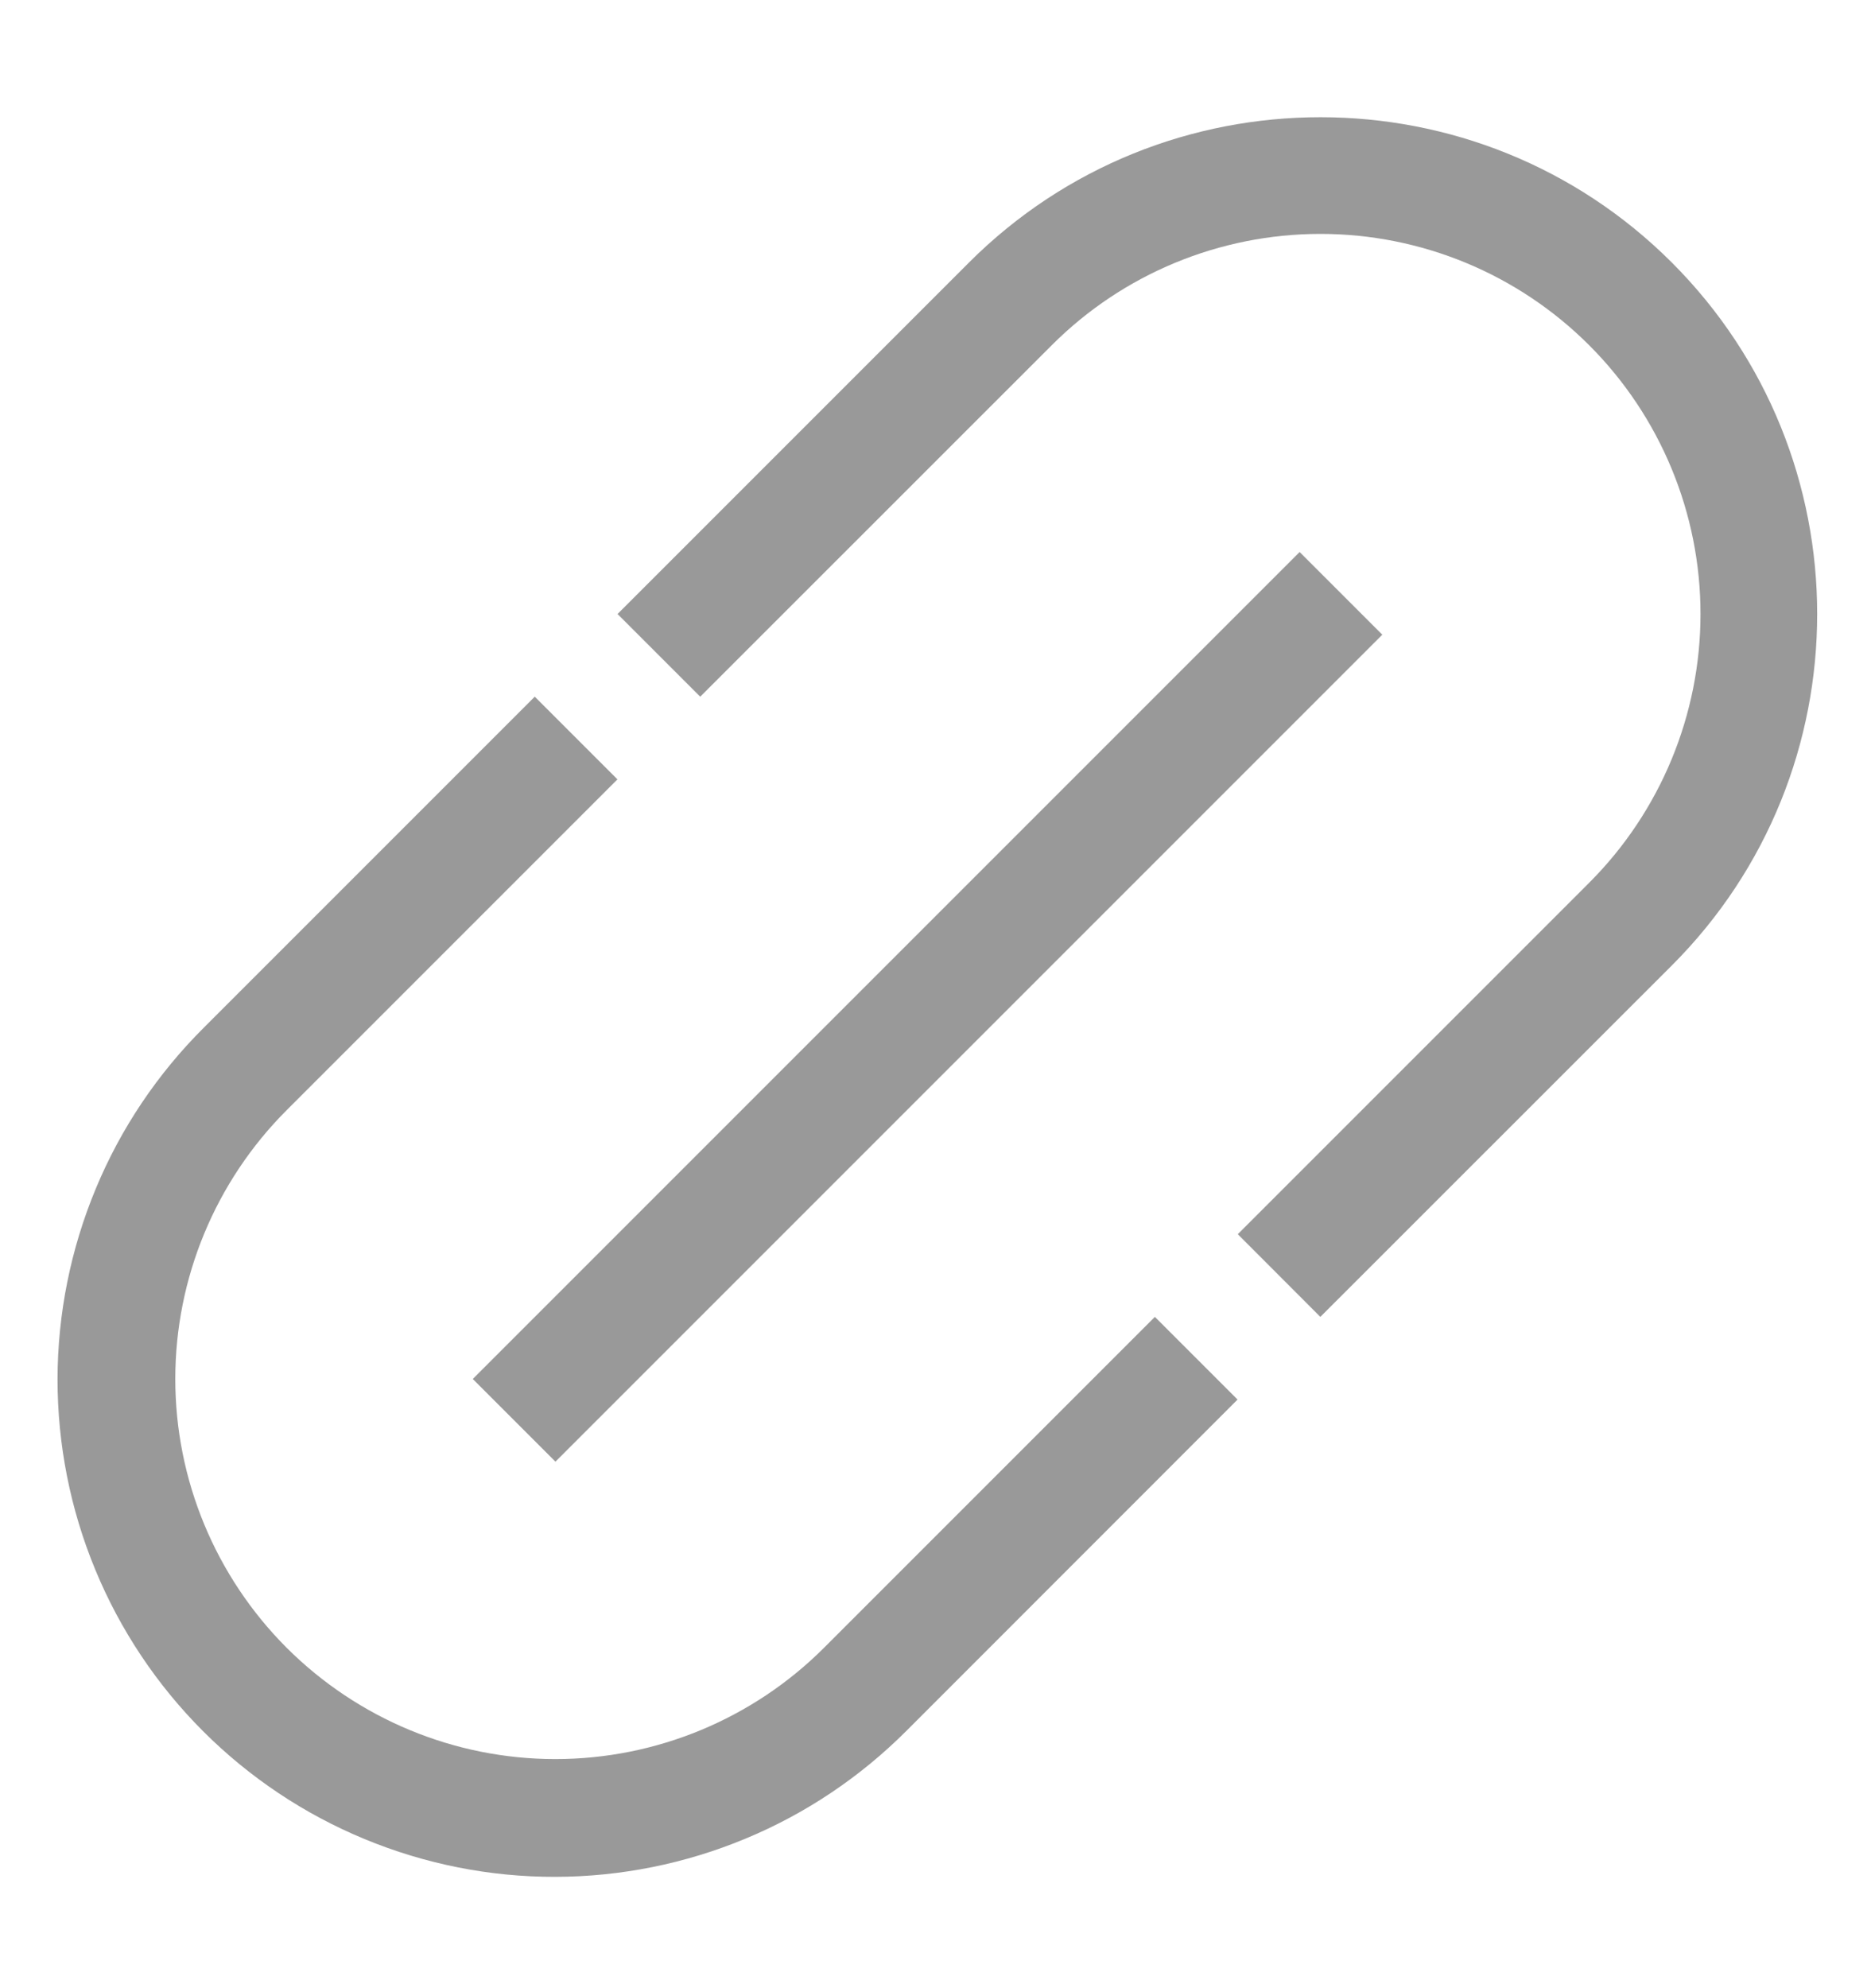
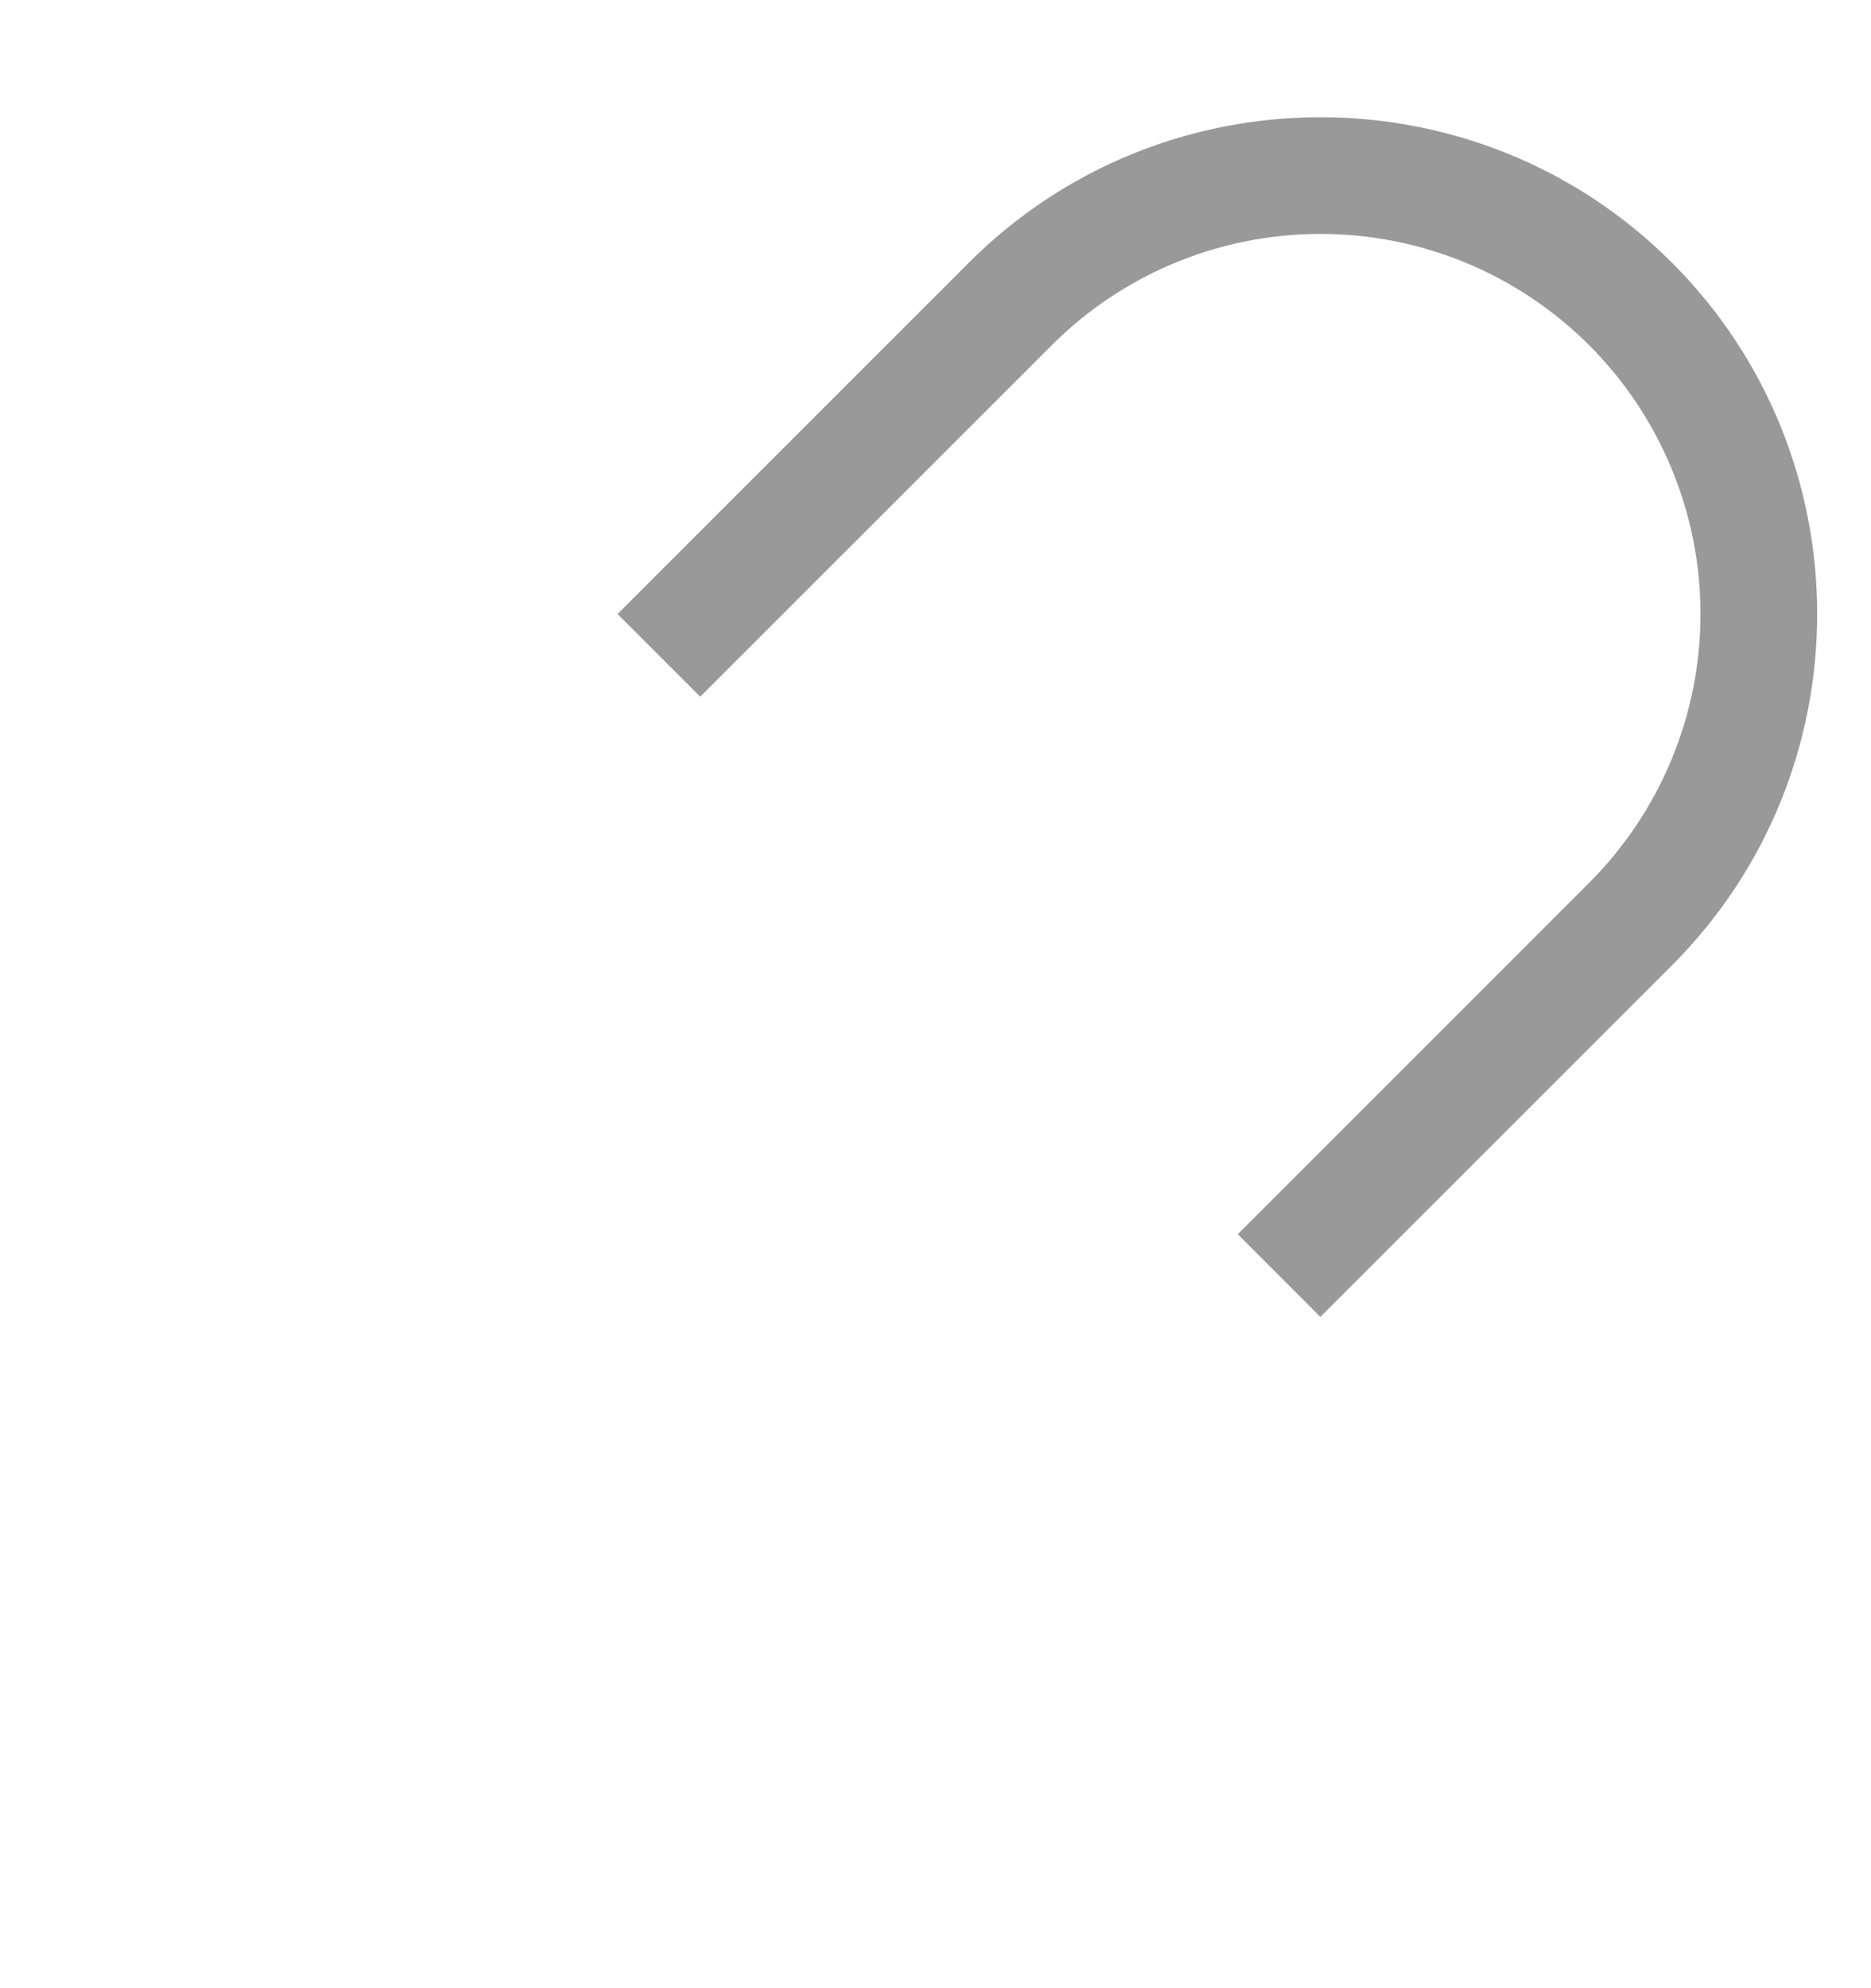
<svg xmlns="http://www.w3.org/2000/svg" width="16" height="17" viewBox="0 0 16 17" fill="none">
  <g clip-path="url(#clip0_854_42738)">
    <path d="M14.297 2.245C12.64 0.588 9.944 0.588 8.286 2.245L5.281 5.25L5.988 5.957L8.994 2.952C9.603 2.342 10.43 2 11.292 2C12.154 2 12.98 2.342 13.59 2.952C14.199 3.561 14.542 4.388 14.542 5.25C14.542 6.112 14.199 6.939 13.59 7.548L10.585 10.553L11.291 11.26L14.297 8.255C15.954 6.598 15.954 3.902 14.297 2.245Z" fill="black" fill-opacity="0.4" />
-     <path d="M7.047 14.089C6.438 14.698 5.611 15.041 4.749 15.041C3.887 15.041 3.061 14.698 2.451 14.089C1.842 13.479 1.499 12.653 1.499 11.791C1.499 10.929 1.842 10.102 2.451 9.493L5.28 6.664L4.573 5.957L1.744 8.786C1.348 9.18 1.033 9.648 0.819 10.164C0.604 10.681 0.493 11.234 0.492 11.793C0.492 12.352 0.601 12.905 0.815 13.422C1.028 13.938 1.342 14.408 1.737 14.803C2.132 15.198 2.602 15.512 3.118 15.725C3.635 15.939 4.188 16.049 4.747 16.048C5.306 16.047 5.86 15.936 6.376 15.721C6.892 15.507 7.36 15.192 7.755 14.796L10.583 11.967L9.876 11.26L7.047 14.089Z" fill="black" fill-opacity="0.4" />
-     <path d="M11.114 4.72L4.043 11.791L4.75 12.498L11.821 5.427L11.114 4.72Z" fill="black" fill-opacity="0.4" />
  </g>
  <defs>
    <clipPath id="clip0_854_42738">
      <rect width="16" height="16" fill="white" transform="translate(0 0.5)" />
    </clipPath>
  </defs>
</svg>